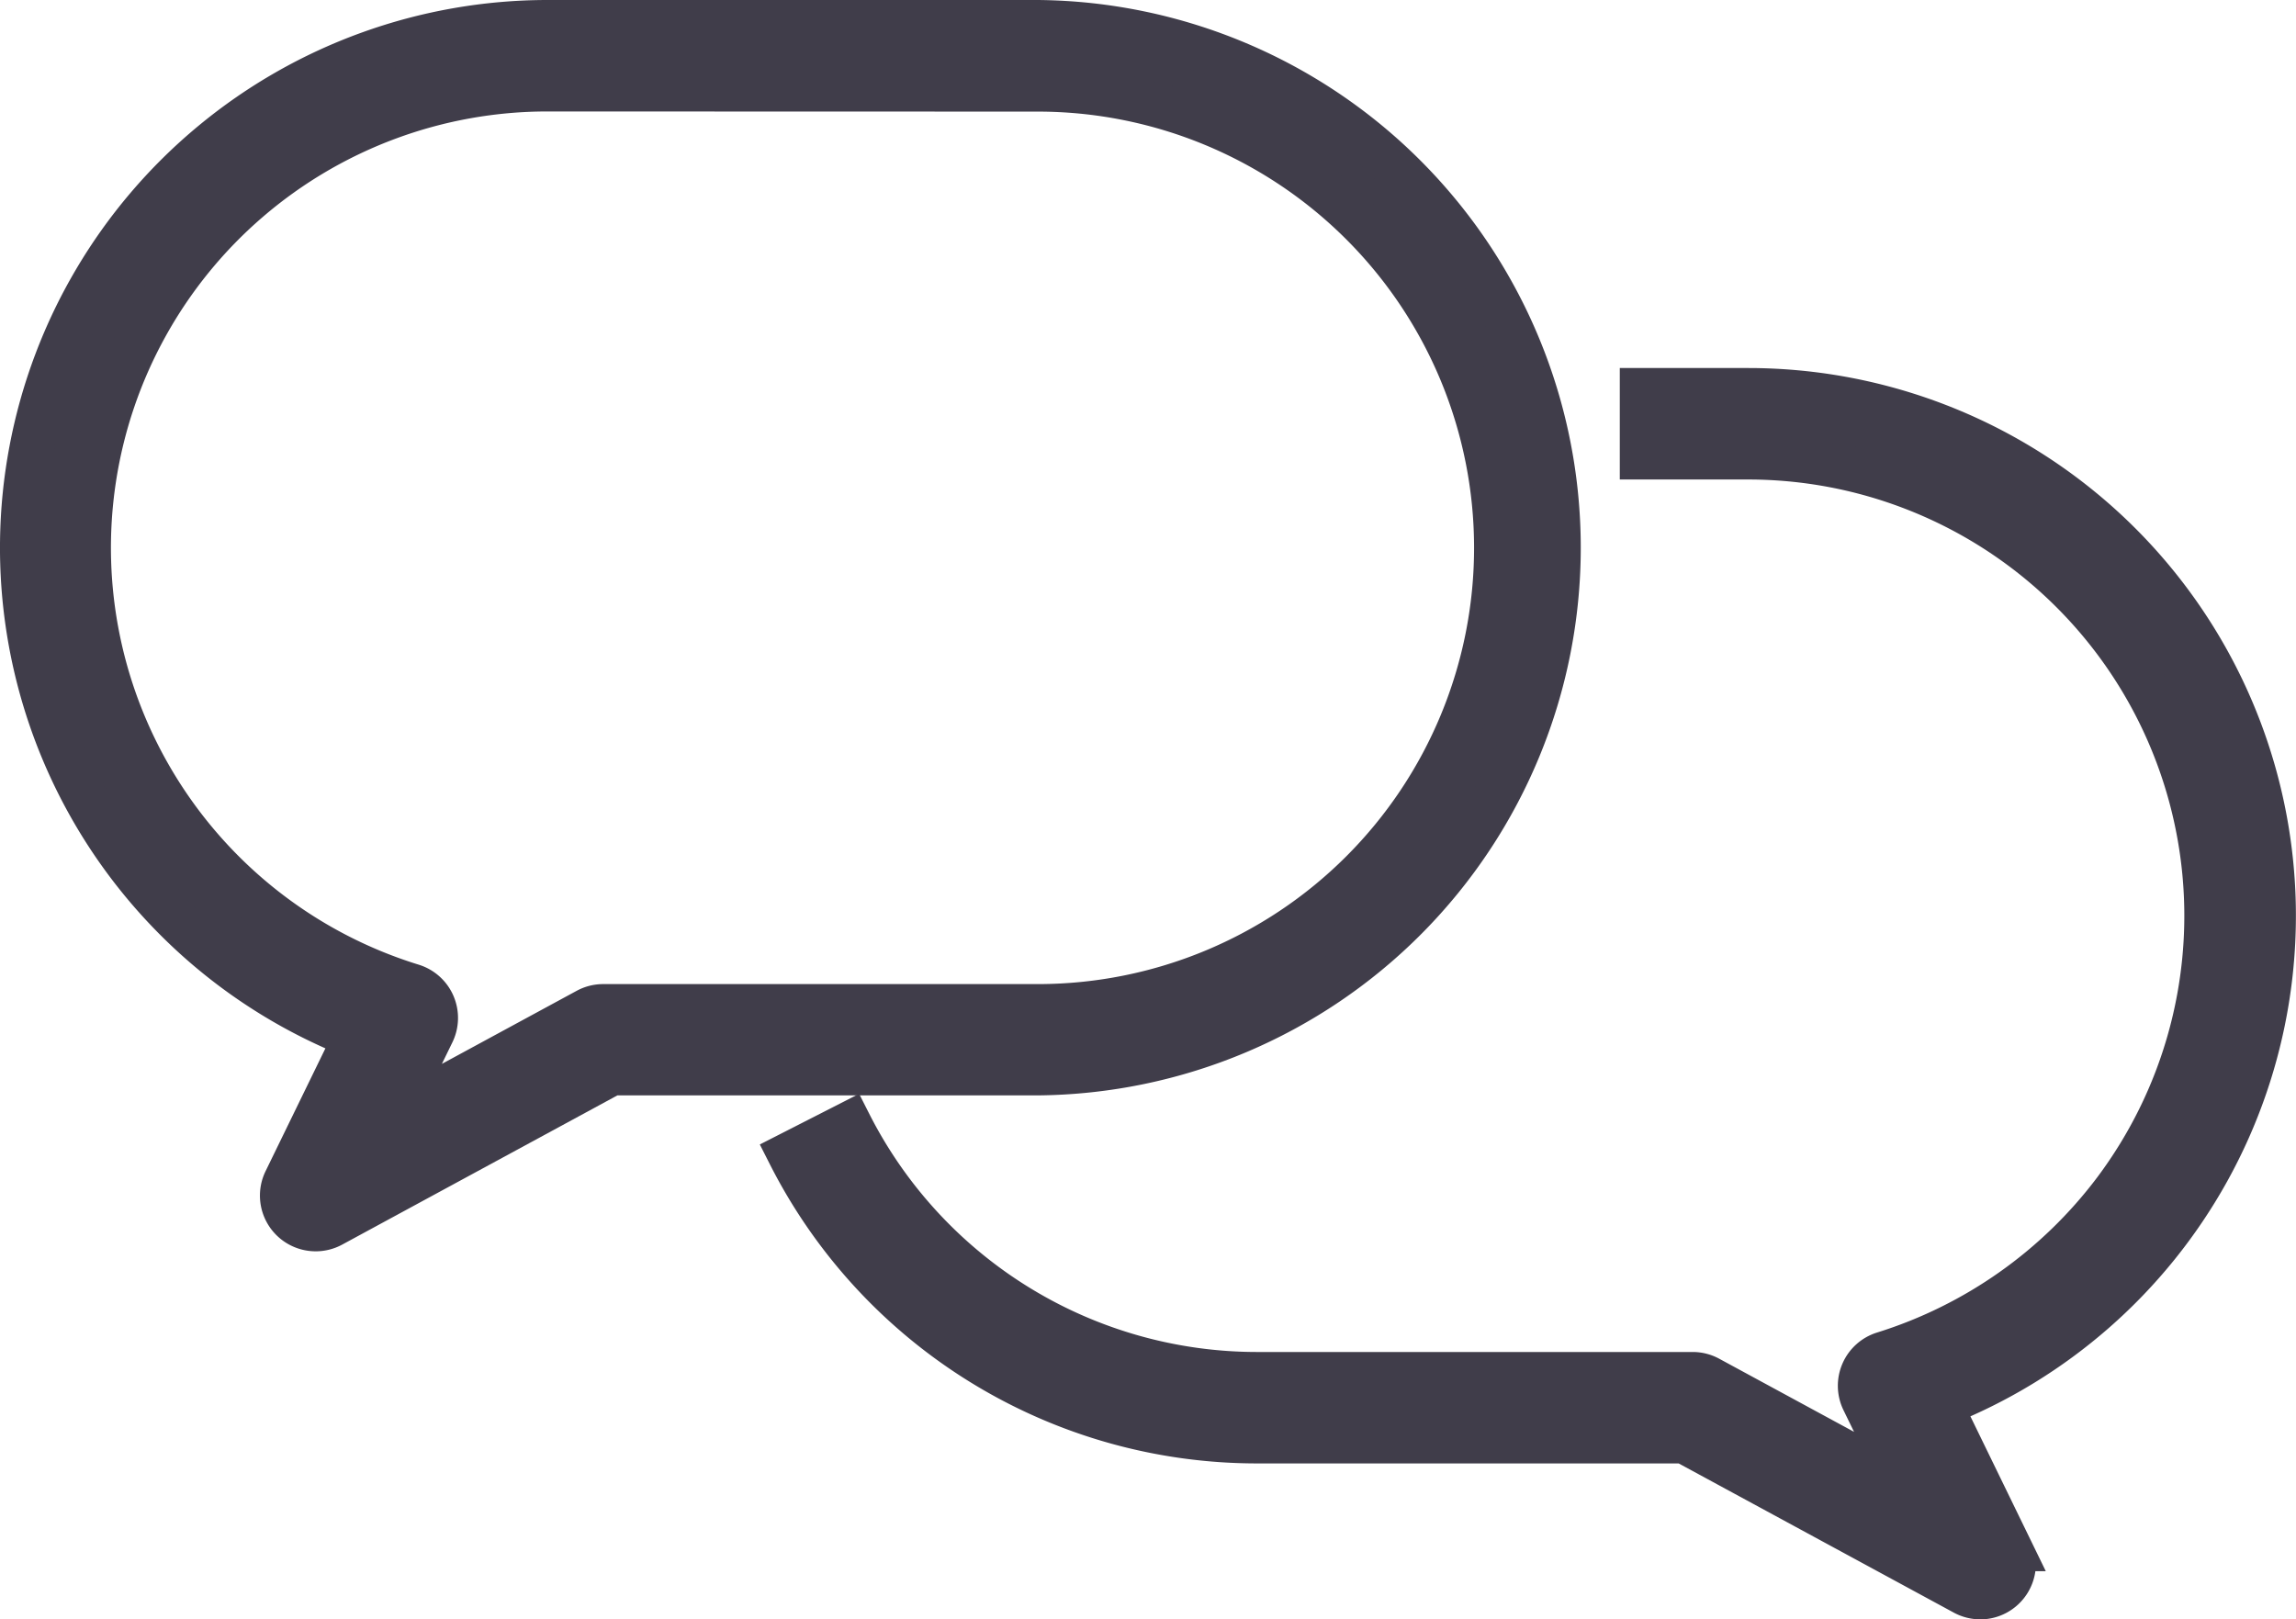
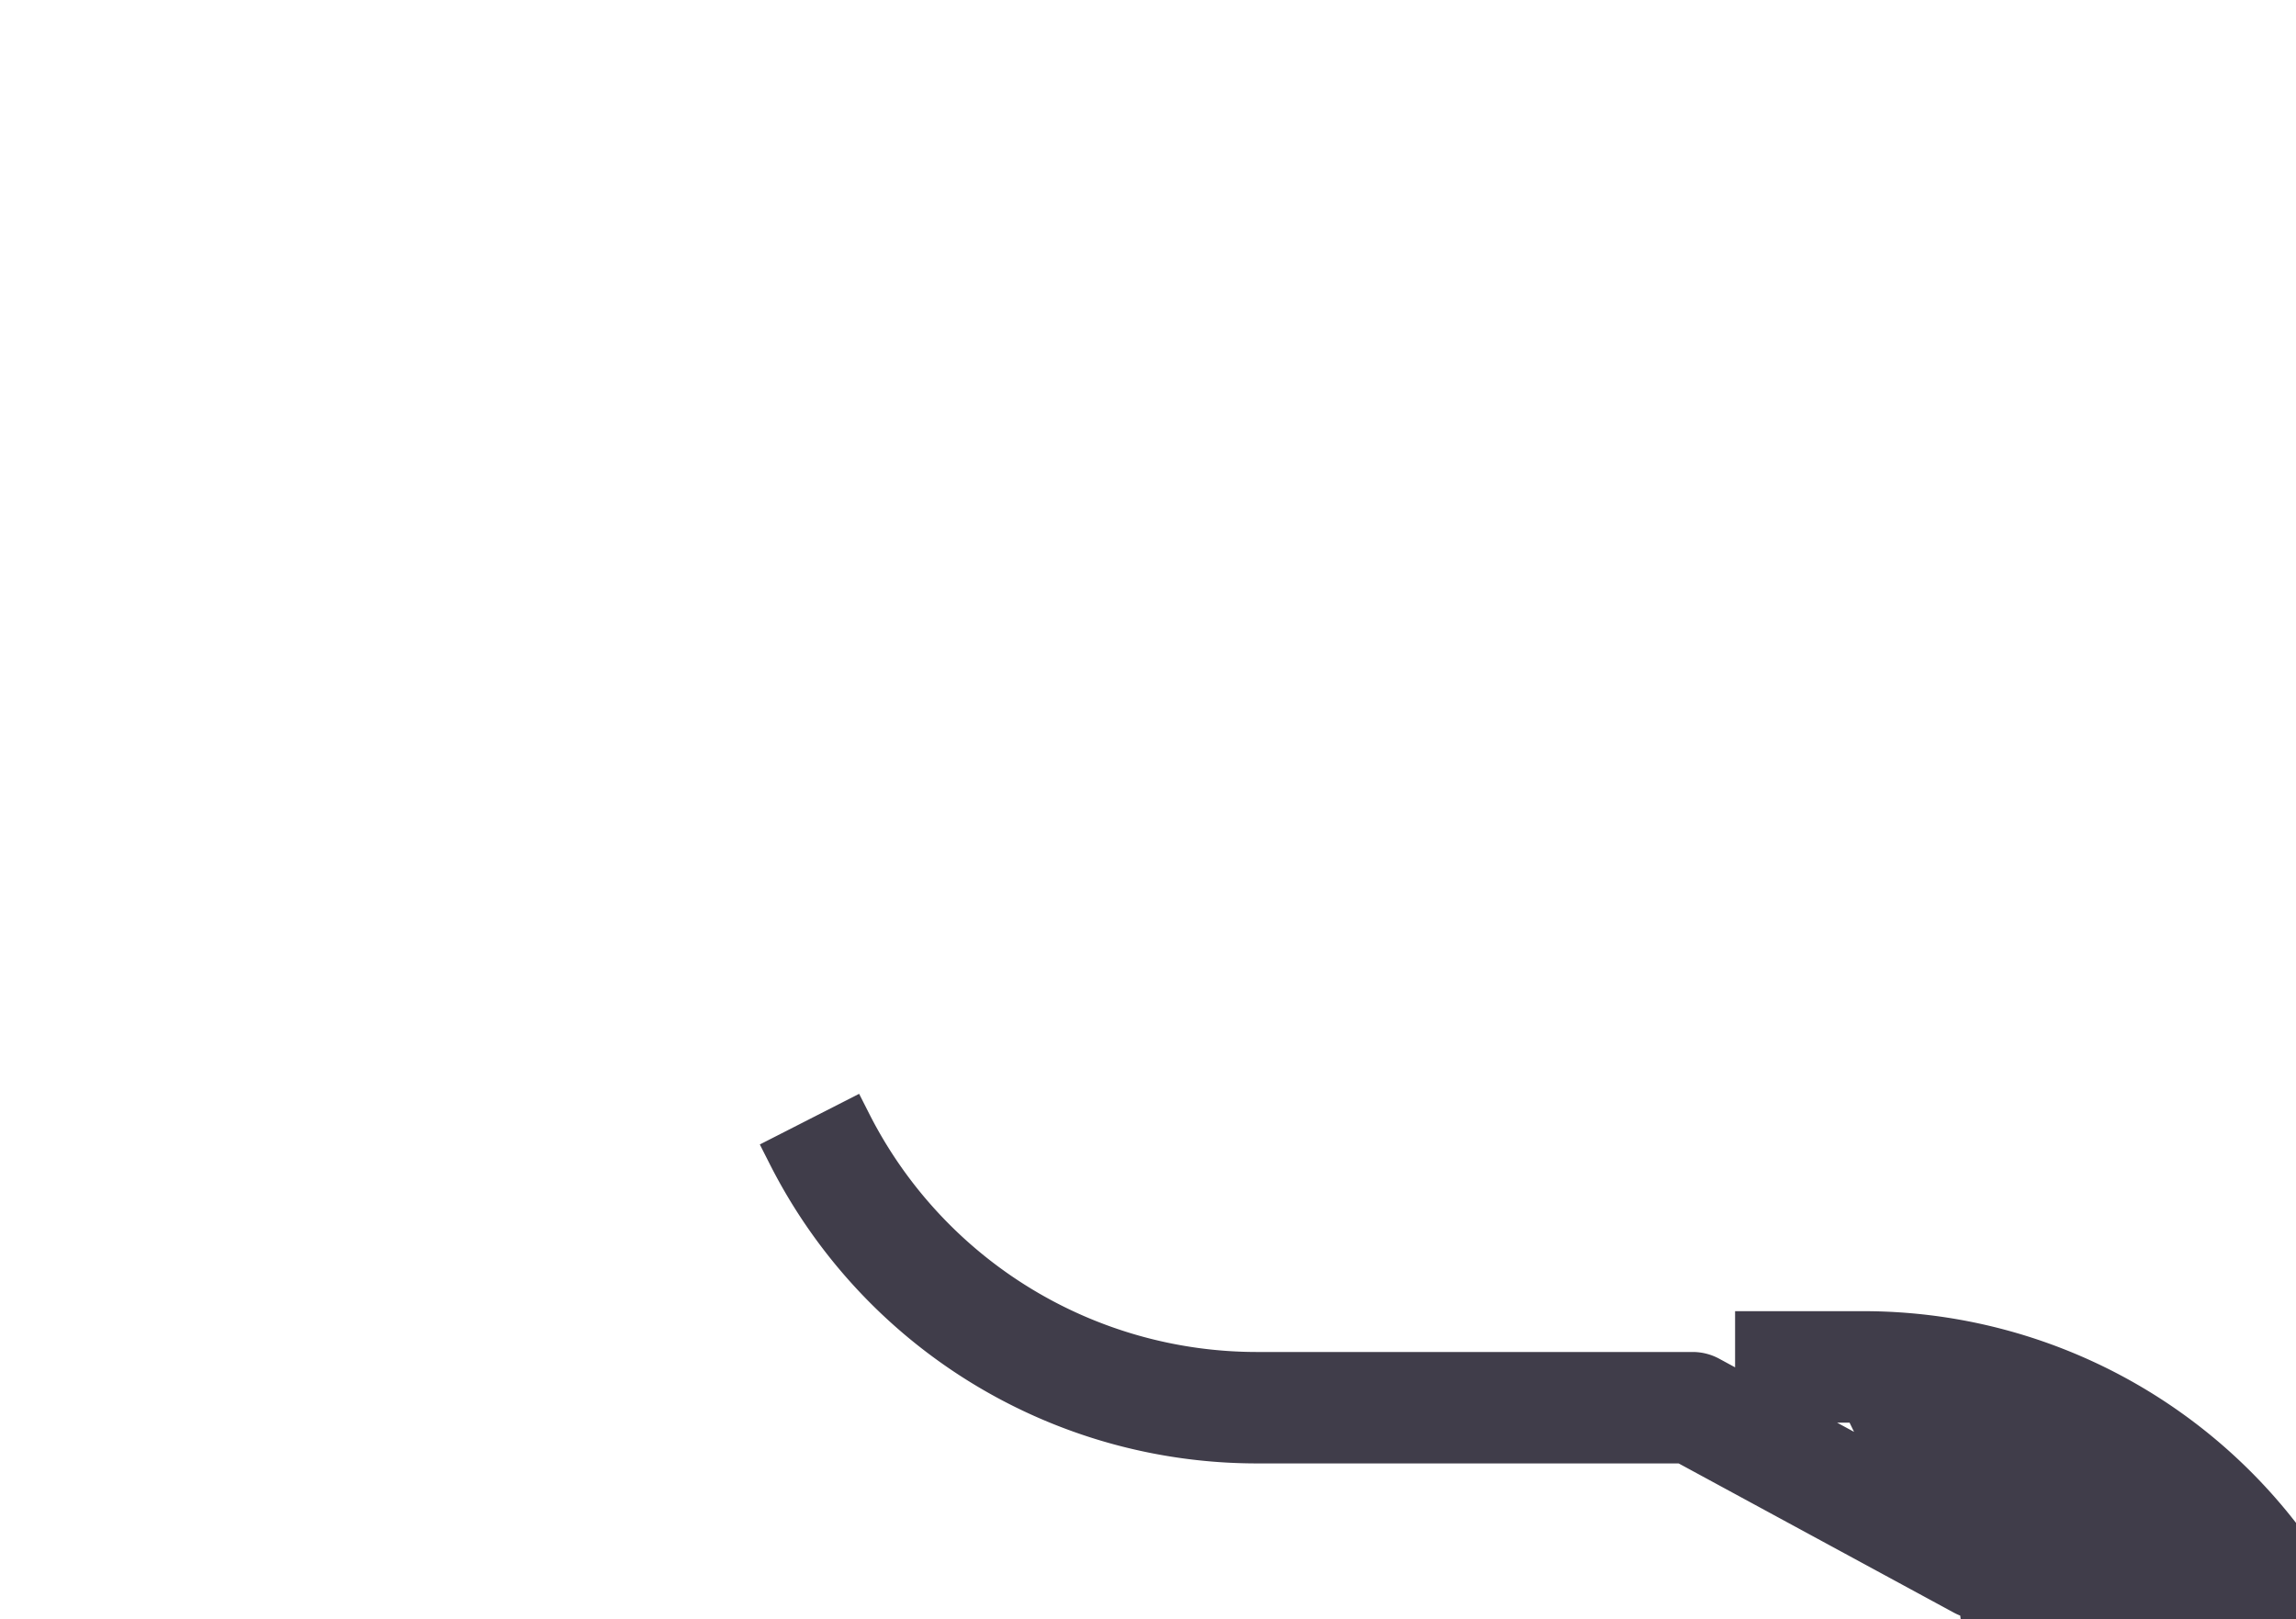
<svg xmlns="http://www.w3.org/2000/svg" width="51.695" height="36.463" viewBox="0 0 51.695 36.463">
  <g id="Group_18087" data-name="Group 18087" transform="translate(762.133 11854.711)">
-     <path id="Path_21987" data-name="Path 21987" d="M6.608,27.176a.755.755,0,0,1-.679-1.086l1.579-3.241A11.834,11.834,0,0,1,11.832,0H22.867a11.833,11.833,0,0,1,0,23.665H13.274l-6.307,3.42a.751.751,0,0,1-.36.091ZM11.832,1.51A10.324,10.324,0,0,0,8.781,21.7a.755.755,0,0,1,.455,1.052l-.92,1.887,4.406-2.389a.753.753,0,0,1,.36-.091h9.784a10.323,10.323,0,0,0,0-20.646Z" transform="translate(-761.633 -11854.211)" fill="#403d4a" stroke="#403d4a" stroke-width="1" />
-     <path id="Path_21988" data-name="Path 21988" d="M248.349,133.387a.751.751,0,0,1-.36-.091l-6.306-3.42h-9.594a11.794,11.794,0,0,1-10.549-6.463l1.345-.686a10.29,10.29,0,0,0,9.2,5.64h9.786a.751.751,0,0,1,.36.091l4.406,2.39-.92-1.89a.755.755,0,0,1,.456-1.052,10.389,10.389,0,0,0,5.213-3.679,10.324,10.324,0,0,0-8.265-16.506h-2.39v-1.51h2.39a11.833,11.833,0,0,1,4.323,22.848l1.579,3.244a.754.754,0,0,1-.679,1.085Z" transform="translate(-965.894 -11952.135)" fill="#403d4a" stroke="#403d4a" stroke-width="1" />
+     <path id="Path_21988" data-name="Path 21988" d="M248.349,133.387a.751.751,0,0,1-.36-.091l-6.306-3.42h-9.594a11.794,11.794,0,0,1-10.549-6.463l1.345-.686a10.29,10.29,0,0,0,9.2,5.64h9.786a.751.751,0,0,1,.36.091l4.406,2.39-.92-1.89h-2.39v-1.51h2.39a11.833,11.833,0,0,1,4.323,22.848l1.579,3.244a.754.754,0,0,1-.679,1.085Z" transform="translate(-965.894 -11952.135)" fill="#403d4a" stroke="#403d4a" stroke-width="1" />
  </g>
</svg>